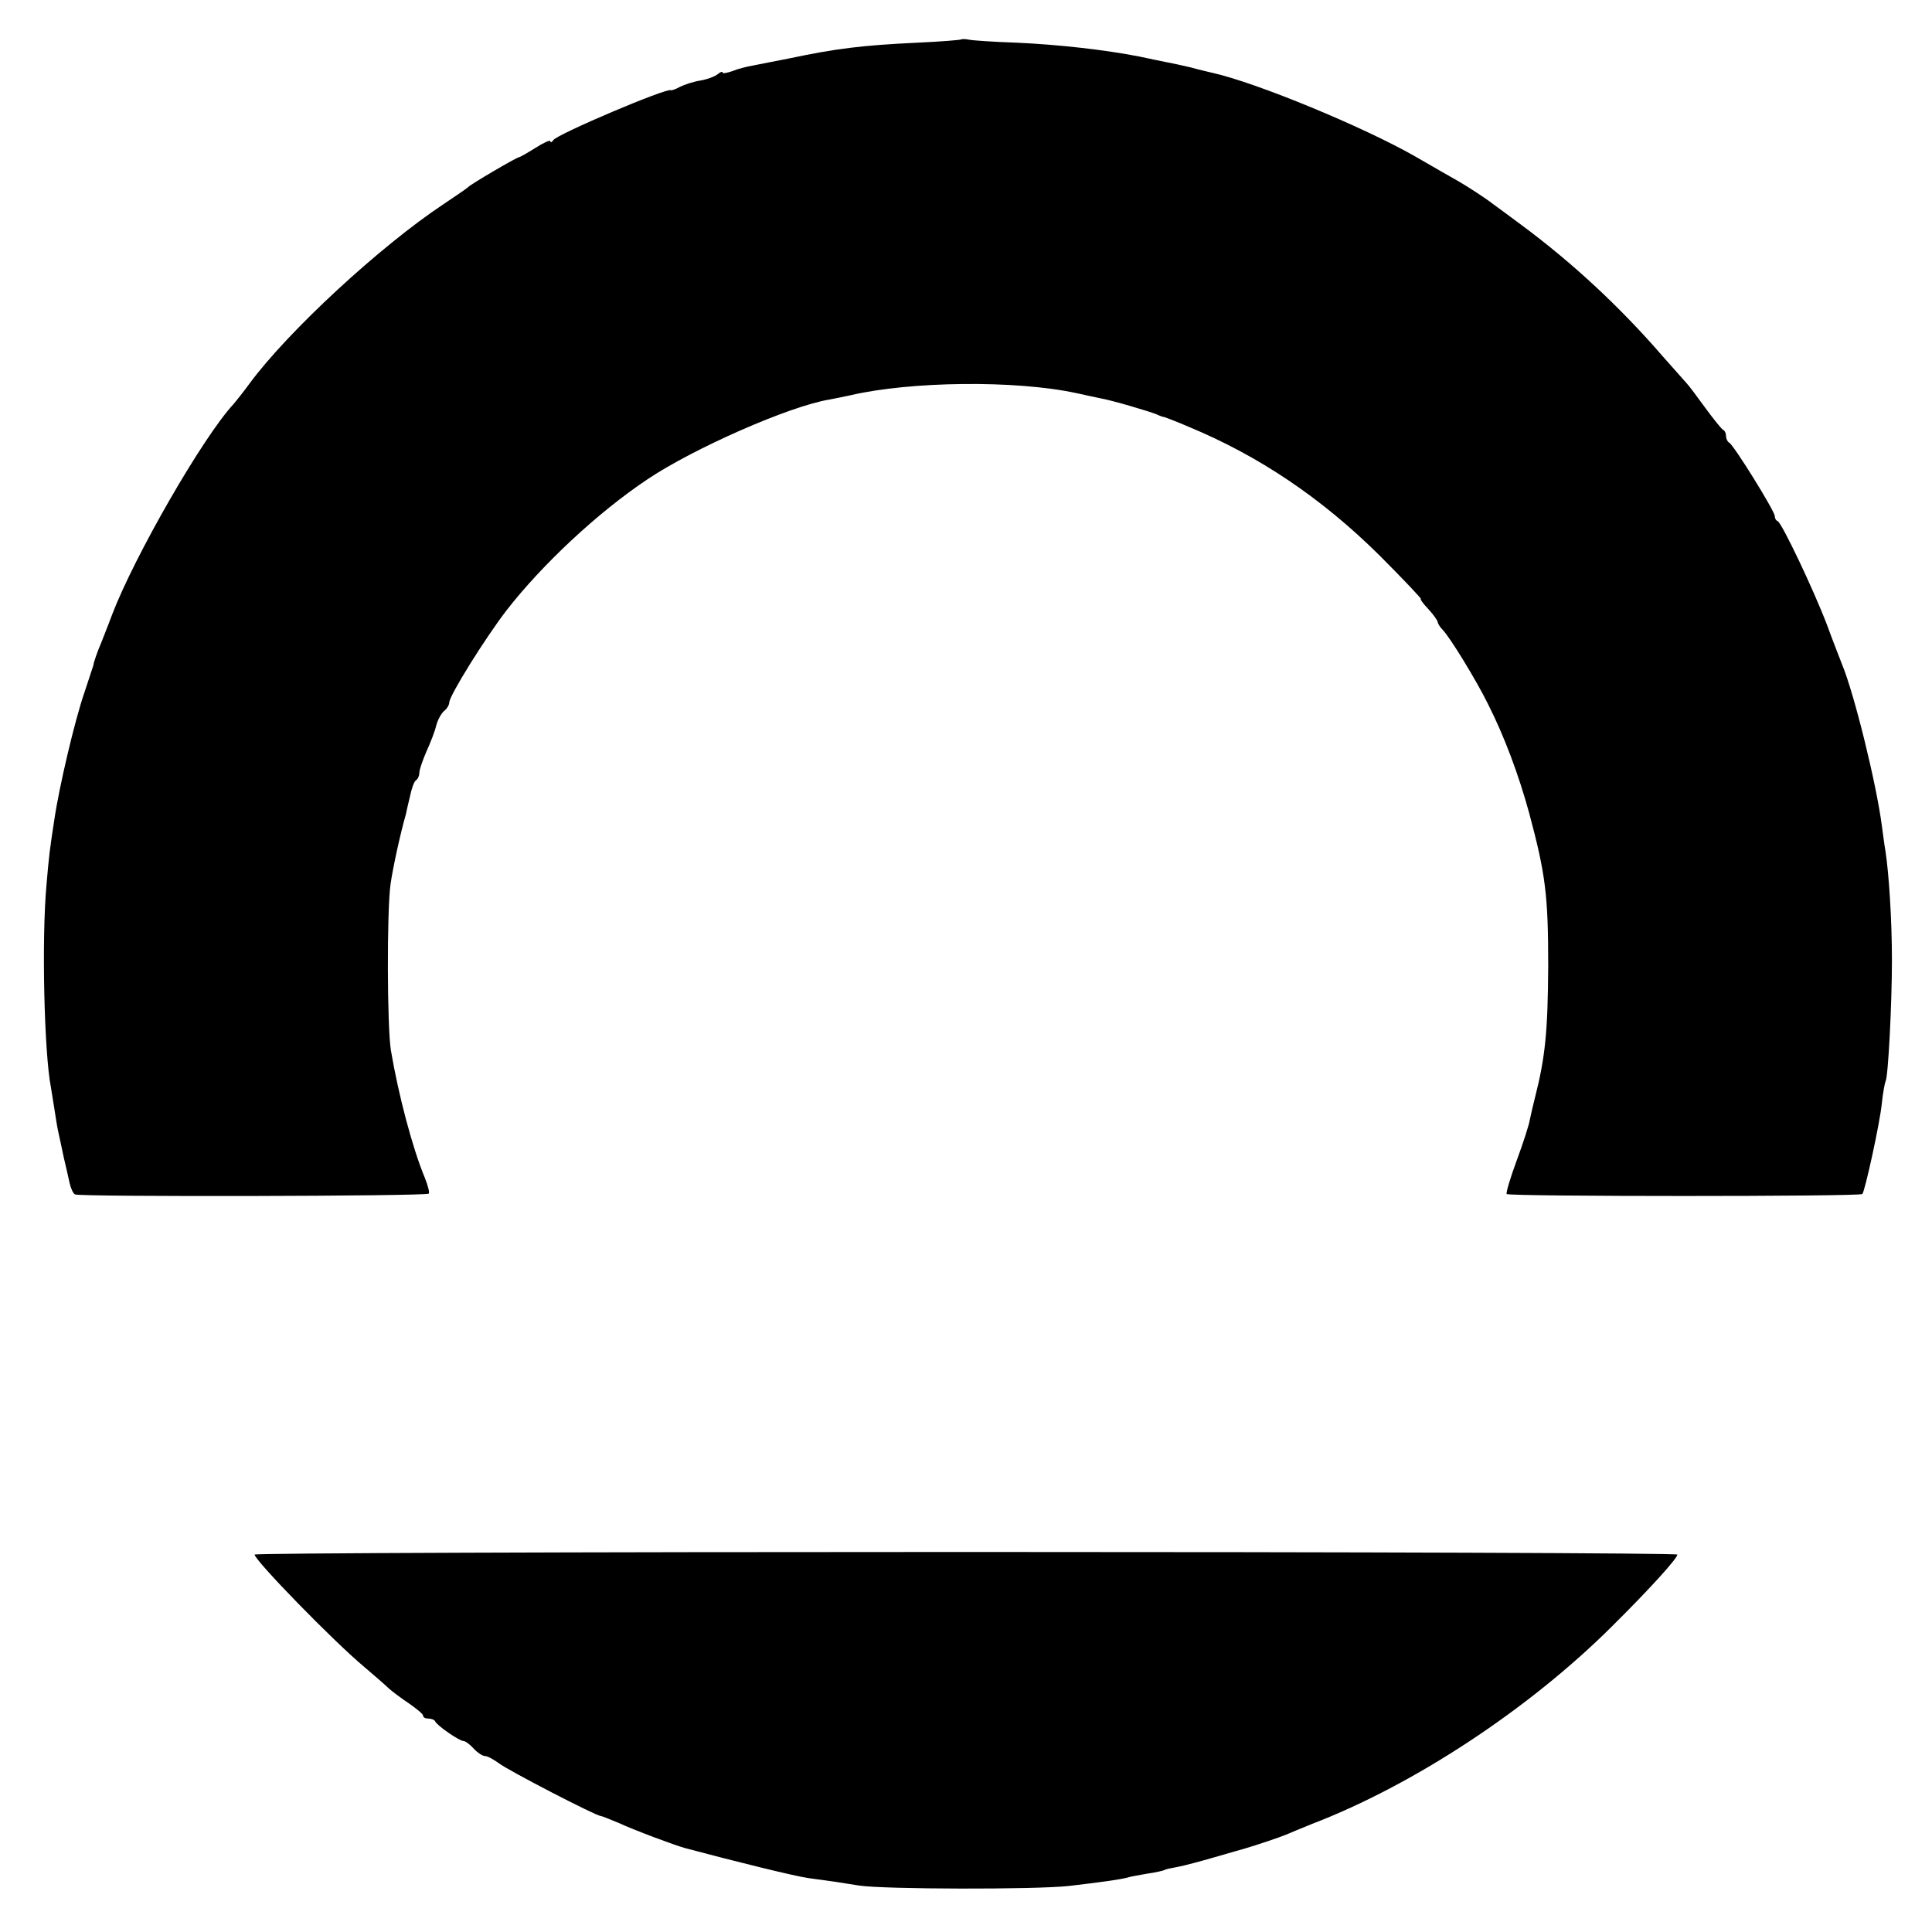
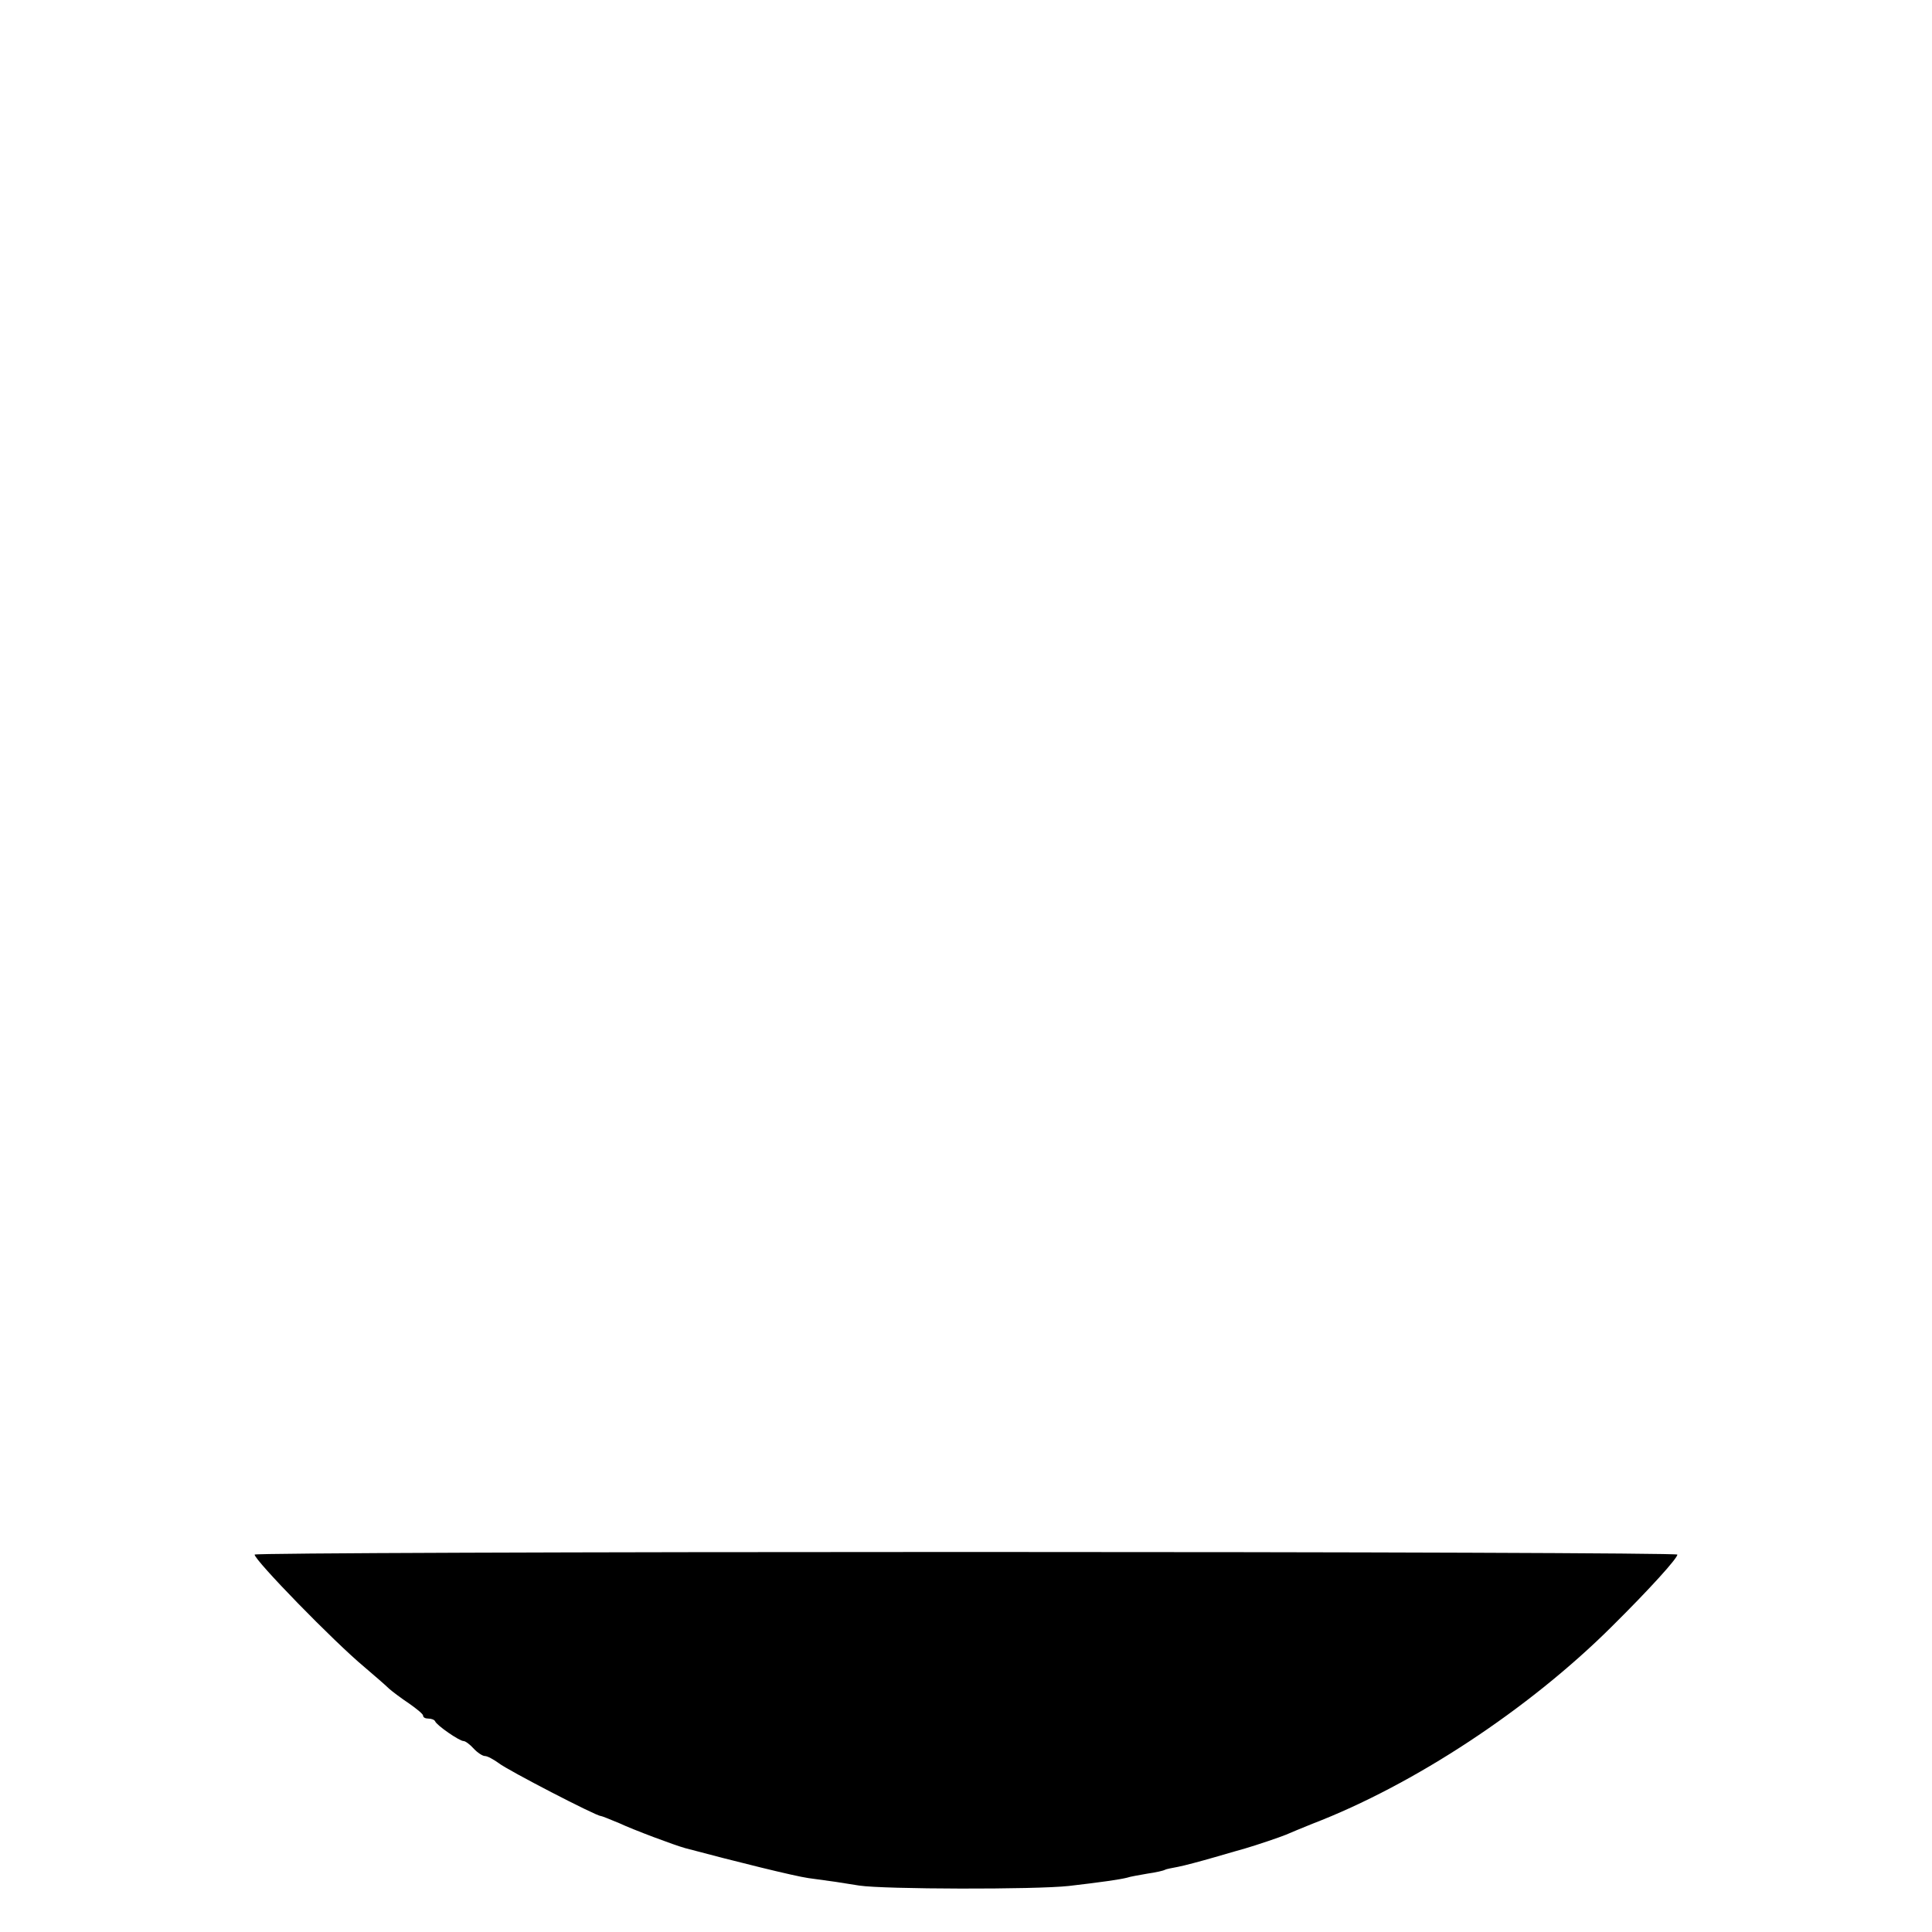
<svg xmlns="http://www.w3.org/2000/svg" version="1.0" width="516pt" height="516pt" viewBox="0 0 516 516" preserveAspectRatio="xMidYMid meet">
  <g transform="translate(0,516) scale(0.1,-0.1)" fill="#000000" stroke="none">
-     <path d="M2568 5055 c-2 -2 -55 -6 -118 -9 -149 -7 -219 -16 -342 -42 -37 -7 -81 -16 -97 -19 -17 -3 -41 -9 -55 -15 -15 -5 -26 -7 -26 -4 0 4 -6 2 -13 -4 -7 -6 -28 -14 -46 -17 -19 -3 -43 -11 -55 -17 -11 -6 -22 -10 -24 -9 -9 8 -303 -117 -314 -133 -4 -6 -8 -8 -8 -3 0 4 -18 -4 -40 -18 -22 -14 -42 -25 -44 -25 -6 0 -129 -72 -136 -80 -3 -3 -32 -23 -65 -45 -169 -112 -416 -340 -519 -480 -16 -22 -36 -47 -43 -55 -82 -89 -263 -404 -323 -560 -11 -30 -25 -64 -29 -75 -9 -20 -23 -60 -21 -60 0 0 -11 -33 -24 -73 -26 -74 -69 -258 -81 -342 -12 -78 -14 -93 -21 -175 -13 -145 -6 -447 12 -539 2 -12 6 -37 9 -56 3 -19 7 -46 10 -60 3 -14 10 -45 15 -70 6 -25 13 -56 16 -70 3 -13 9 -27 14 -30 11 -7 938 -5 945 2 3 2 -2 22 -11 44 -32 77 -70 220 -90 339 -10 61 -11 370 -1 443 6 43 27 139 41 187 1 6 6 27 11 48 4 20 11 40 16 43 5 3 9 12 9 20 0 8 9 34 19 57 11 24 23 55 26 69 4 15 13 32 21 39 8 6 14 17 14 23 0 18 96 172 153 246 94 121 242 260 375 349 123 83 382 197 488 214 16 3 40 8 54 11 162 38 443 41 605 6 22 -5 51 -11 65 -14 29 -5 128 -34 150 -43 8 -4 17 -7 20 -7 3 -1 33 -12 65 -26 188 -78 354 -190 508 -342 65 -65 115 -118 112 -118 -3 0 6 -12 20 -27 14 -15 25 -31 25 -35 0 -3 6 -13 13 -20 19 -19 90 -135 121 -198 44 -87 82 -189 110 -291 44 -164 51 -220 51 -409 -1 -175 -8 -244 -35 -350 -5 -19 -11 -46 -14 -60 -2 -14 -18 -63 -35 -109 -17 -46 -29 -86 -27 -90 5 -7 943 -7 950 0 7 8 47 190 52 242 3 29 8 55 10 59 7 11 17 207 17 323 0 108 -8 230 -17 290 -3 17 -7 48 -10 70 -14 109 -73 350 -106 430 -4 11 -23 58 -40 105 -37 97 -121 273 -132 278 -5 2 -8 8 -8 14 0 13 -111 192 -122 196 -4 2 -8 10 -8 17 0 7 -3 15 -8 17 -4 2 -25 28 -47 58 -22 30 -44 60 -50 66 -5 6 -34 38 -63 71 -114 132 -241 250 -377 351 -38 28 -74 55 -80 59 -15 12 -67 46 -90 59 -11 6 -63 36 -115 66 -138 79 -424 197 -540 223 -8 2 -35 8 -60 15 -25 6 -54 12 -65 14 -11 2 -43 9 -72 15 -92 18 -216 32 -328 37 -60 2 -118 6 -127 8 -9 2 -18 2 -20 1z" />
    <path d="M680 1008 c0 -15 211 -232 294 -301 27 -23 57 -49 65 -57 9 -8 33 -26 54 -40 20 -14 37 -28 37 -32 0 -5 6 -8 14 -8 8 0 16 -3 18 -7 4 -11 65 -53 76 -53 5 0 17 -9 27 -20 10 -11 24 -20 30 -20 7 0 23 -9 37 -19 24 -19 260 -141 272 -141 3 0 25 -9 49 -19 41 -19 148 -59 177 -67 135 -36 293 -75 329 -80 67 -9 81 -11 136 -20 66 -10 470 -11 560 -1 86 10 135 17 155 22 8 3 33 7 55 11 22 3 43 8 46 10 3 2 19 5 35 8 16 3 61 15 99 26 39 11 75 22 80 23 31 9 93 30 110 37 11 5 43 18 70 29 271 104 578 306 800 527 101 100 175 182 175 192 0 4 -855 7 -1900 7 -1045 0 -1900 -3 -1900 -7z" />
  </g>
</svg>